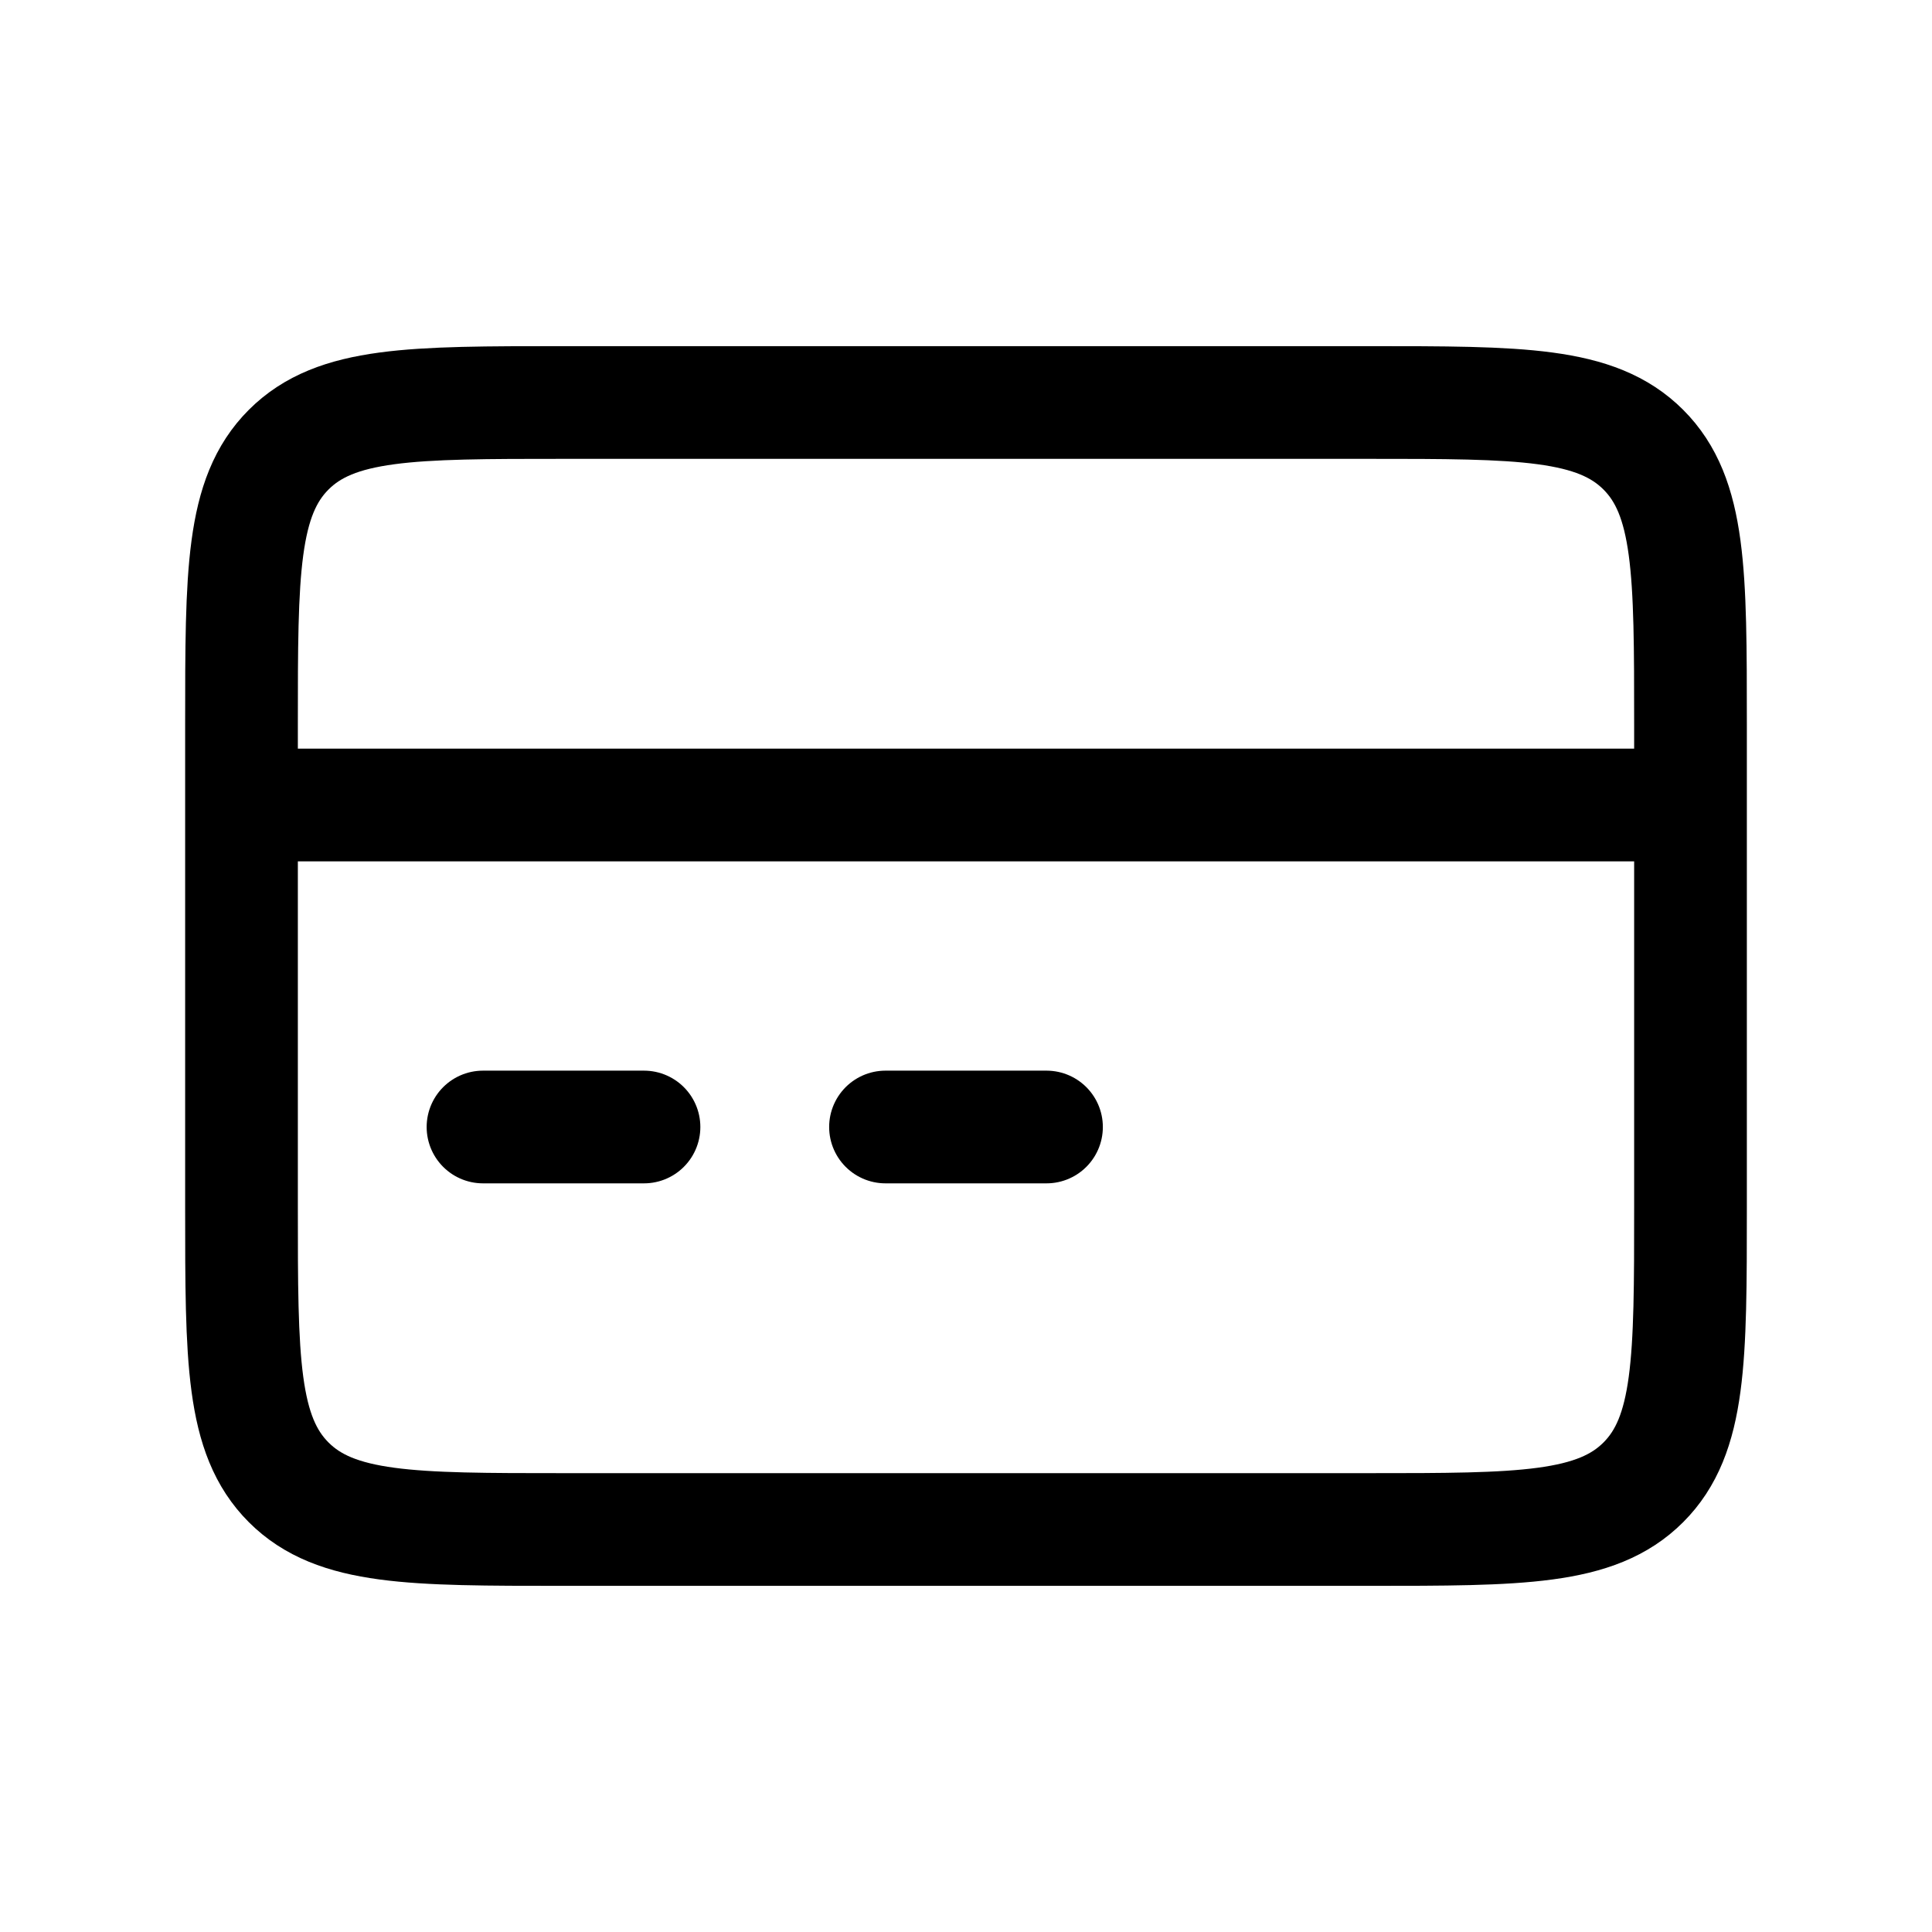
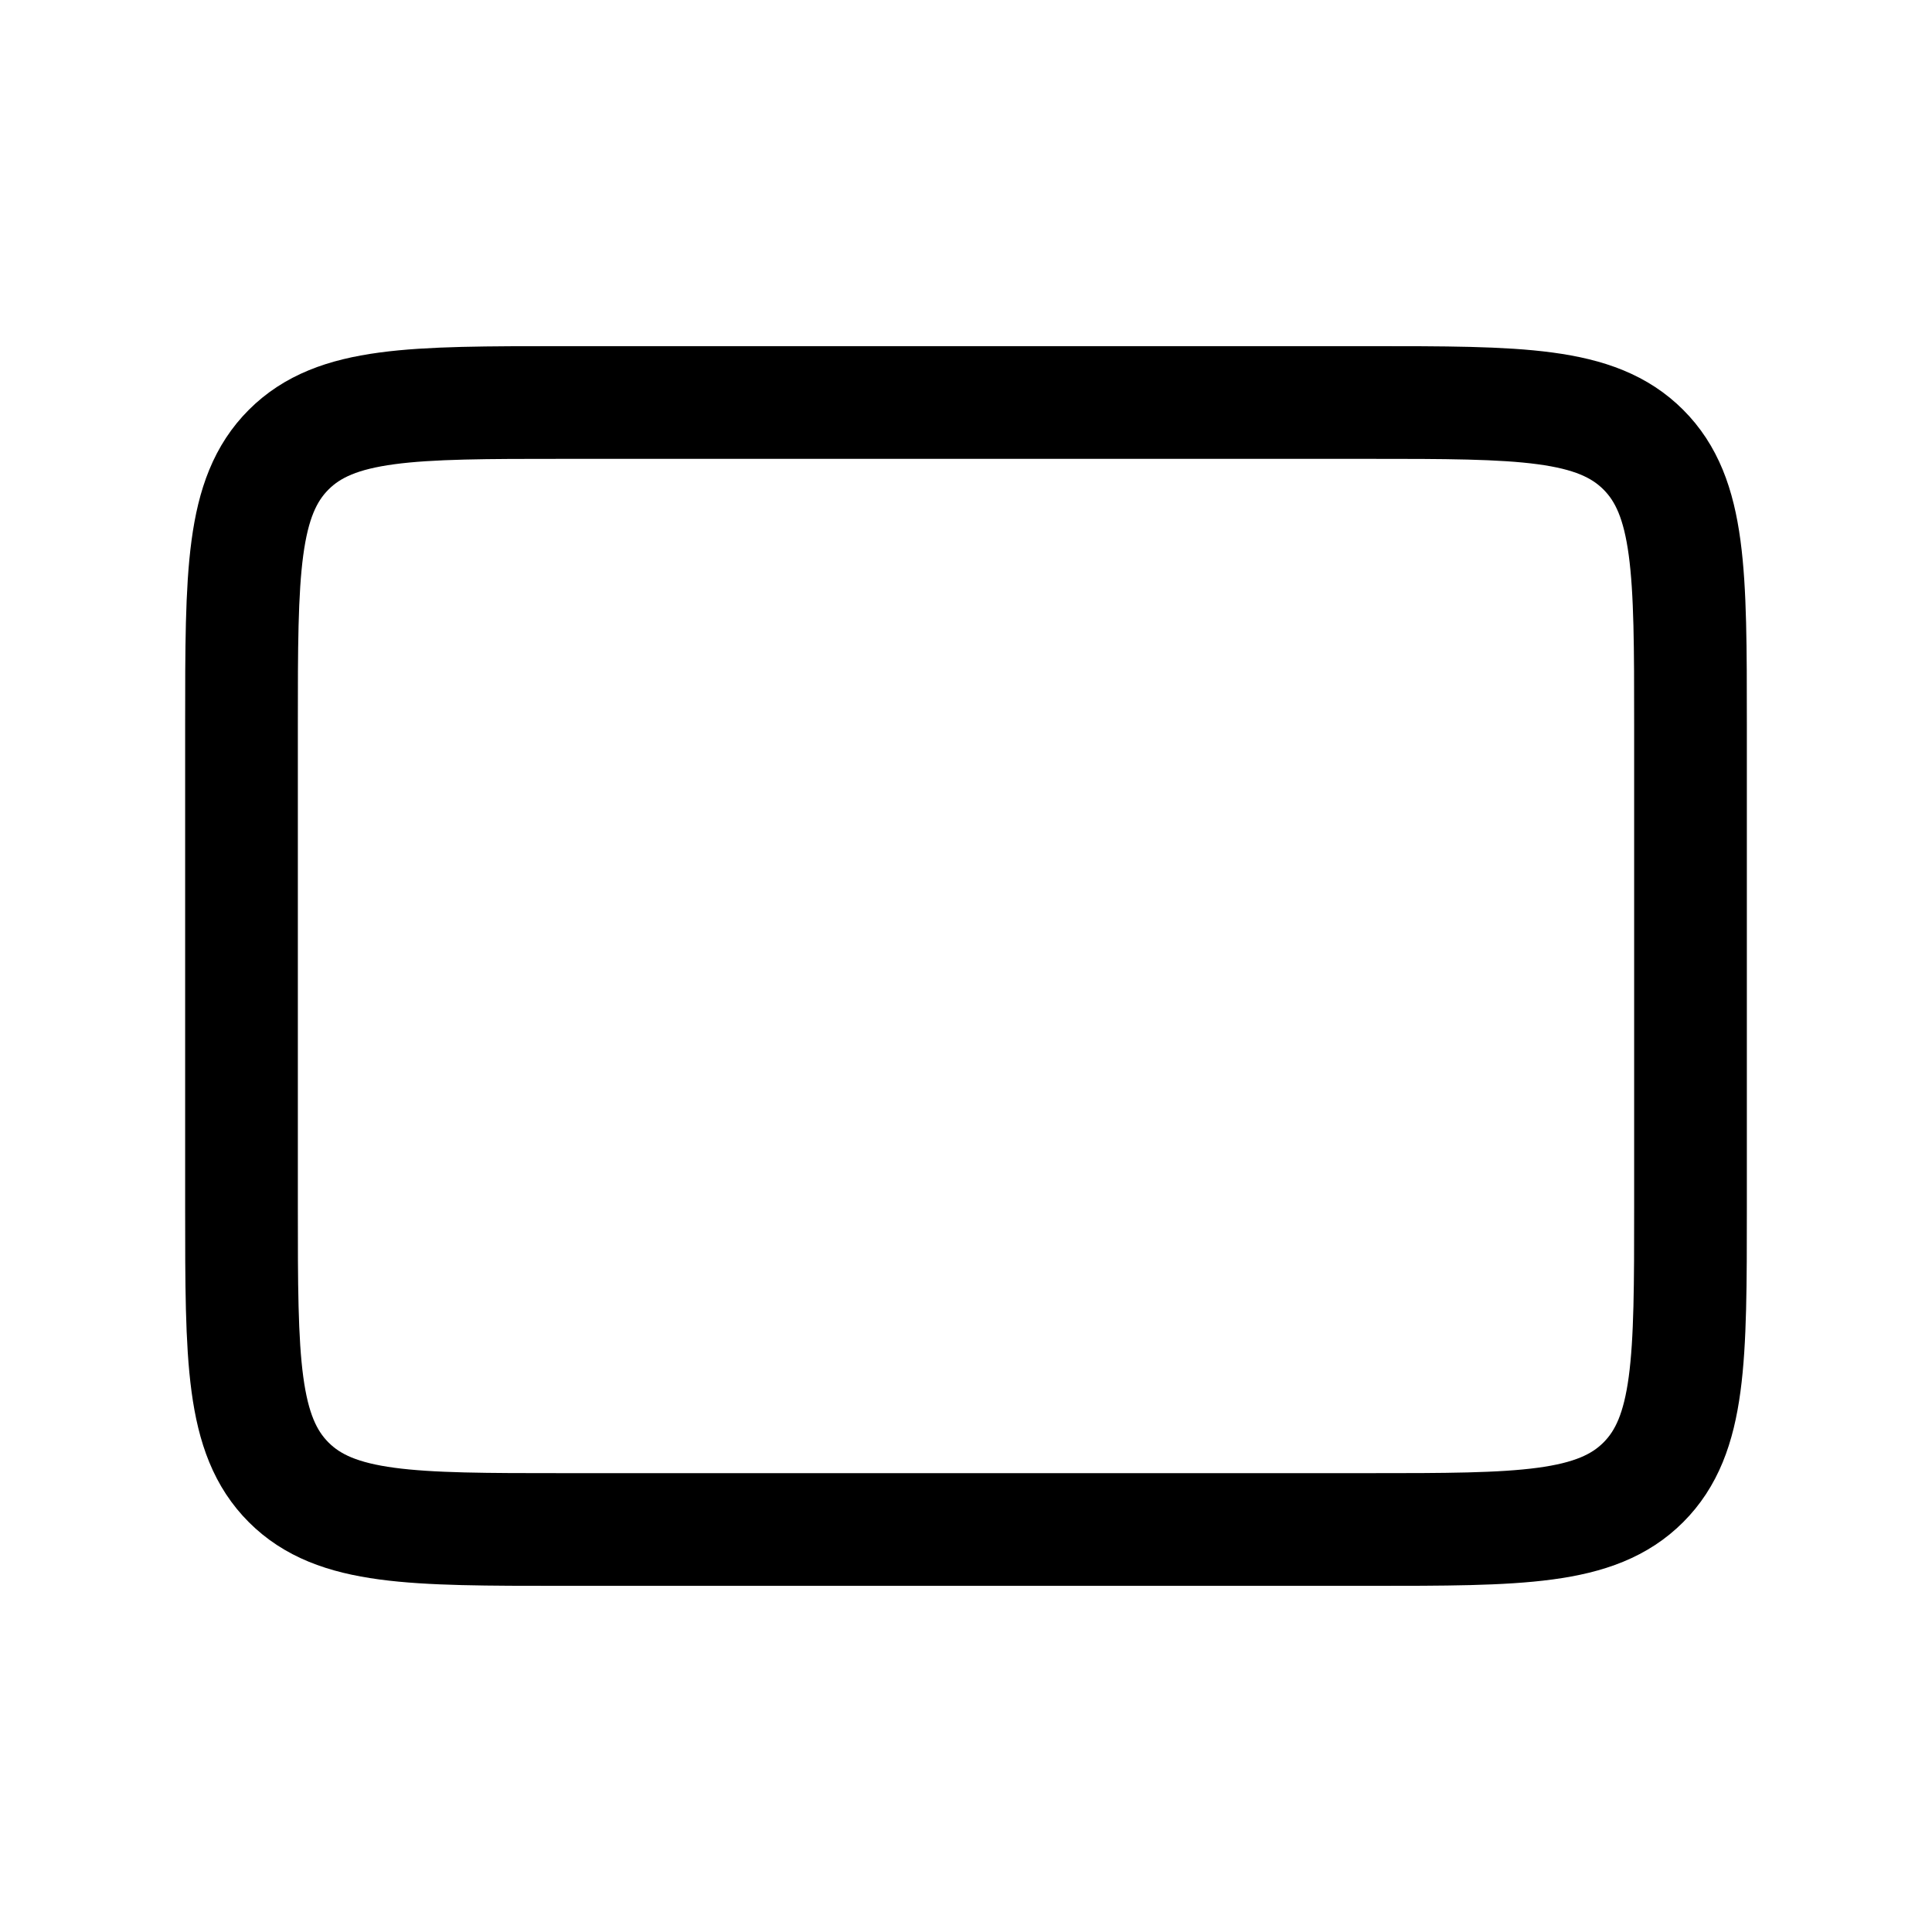
<svg xmlns="http://www.w3.org/2000/svg" width="24" height="24" viewBox="0 0 24 24" fill="none">
-   <path d="M3.5 10H20.5" stroke="black" stroke-width="1.4" stroke-linecap="round" />
-   <path d="M6 14H8" stroke="black" stroke-width="1.4" stroke-linecap="round" />
-   <path d="M11 14H13" stroke="black" stroke-width="1.4" stroke-linecap="round" />
  <path d="M3 9C3 7.114 3 6.172 3.586 5.586C4.172 5 5.114 5 7 5H12H17C18.886 5 19.828 5 20.414 5.586C21 6.172 21 7.114 21 9V12V15C21 16.886 21 17.828 20.414 18.414C19.828 19 18.886 19 17 19H12H7C5.114 19 4.172 19 3.586 18.414C3 17.828 3 16.886 3 15V12V9Z" stroke="black" stroke-width="1.4" stroke-linejoin="round" />
</svg>